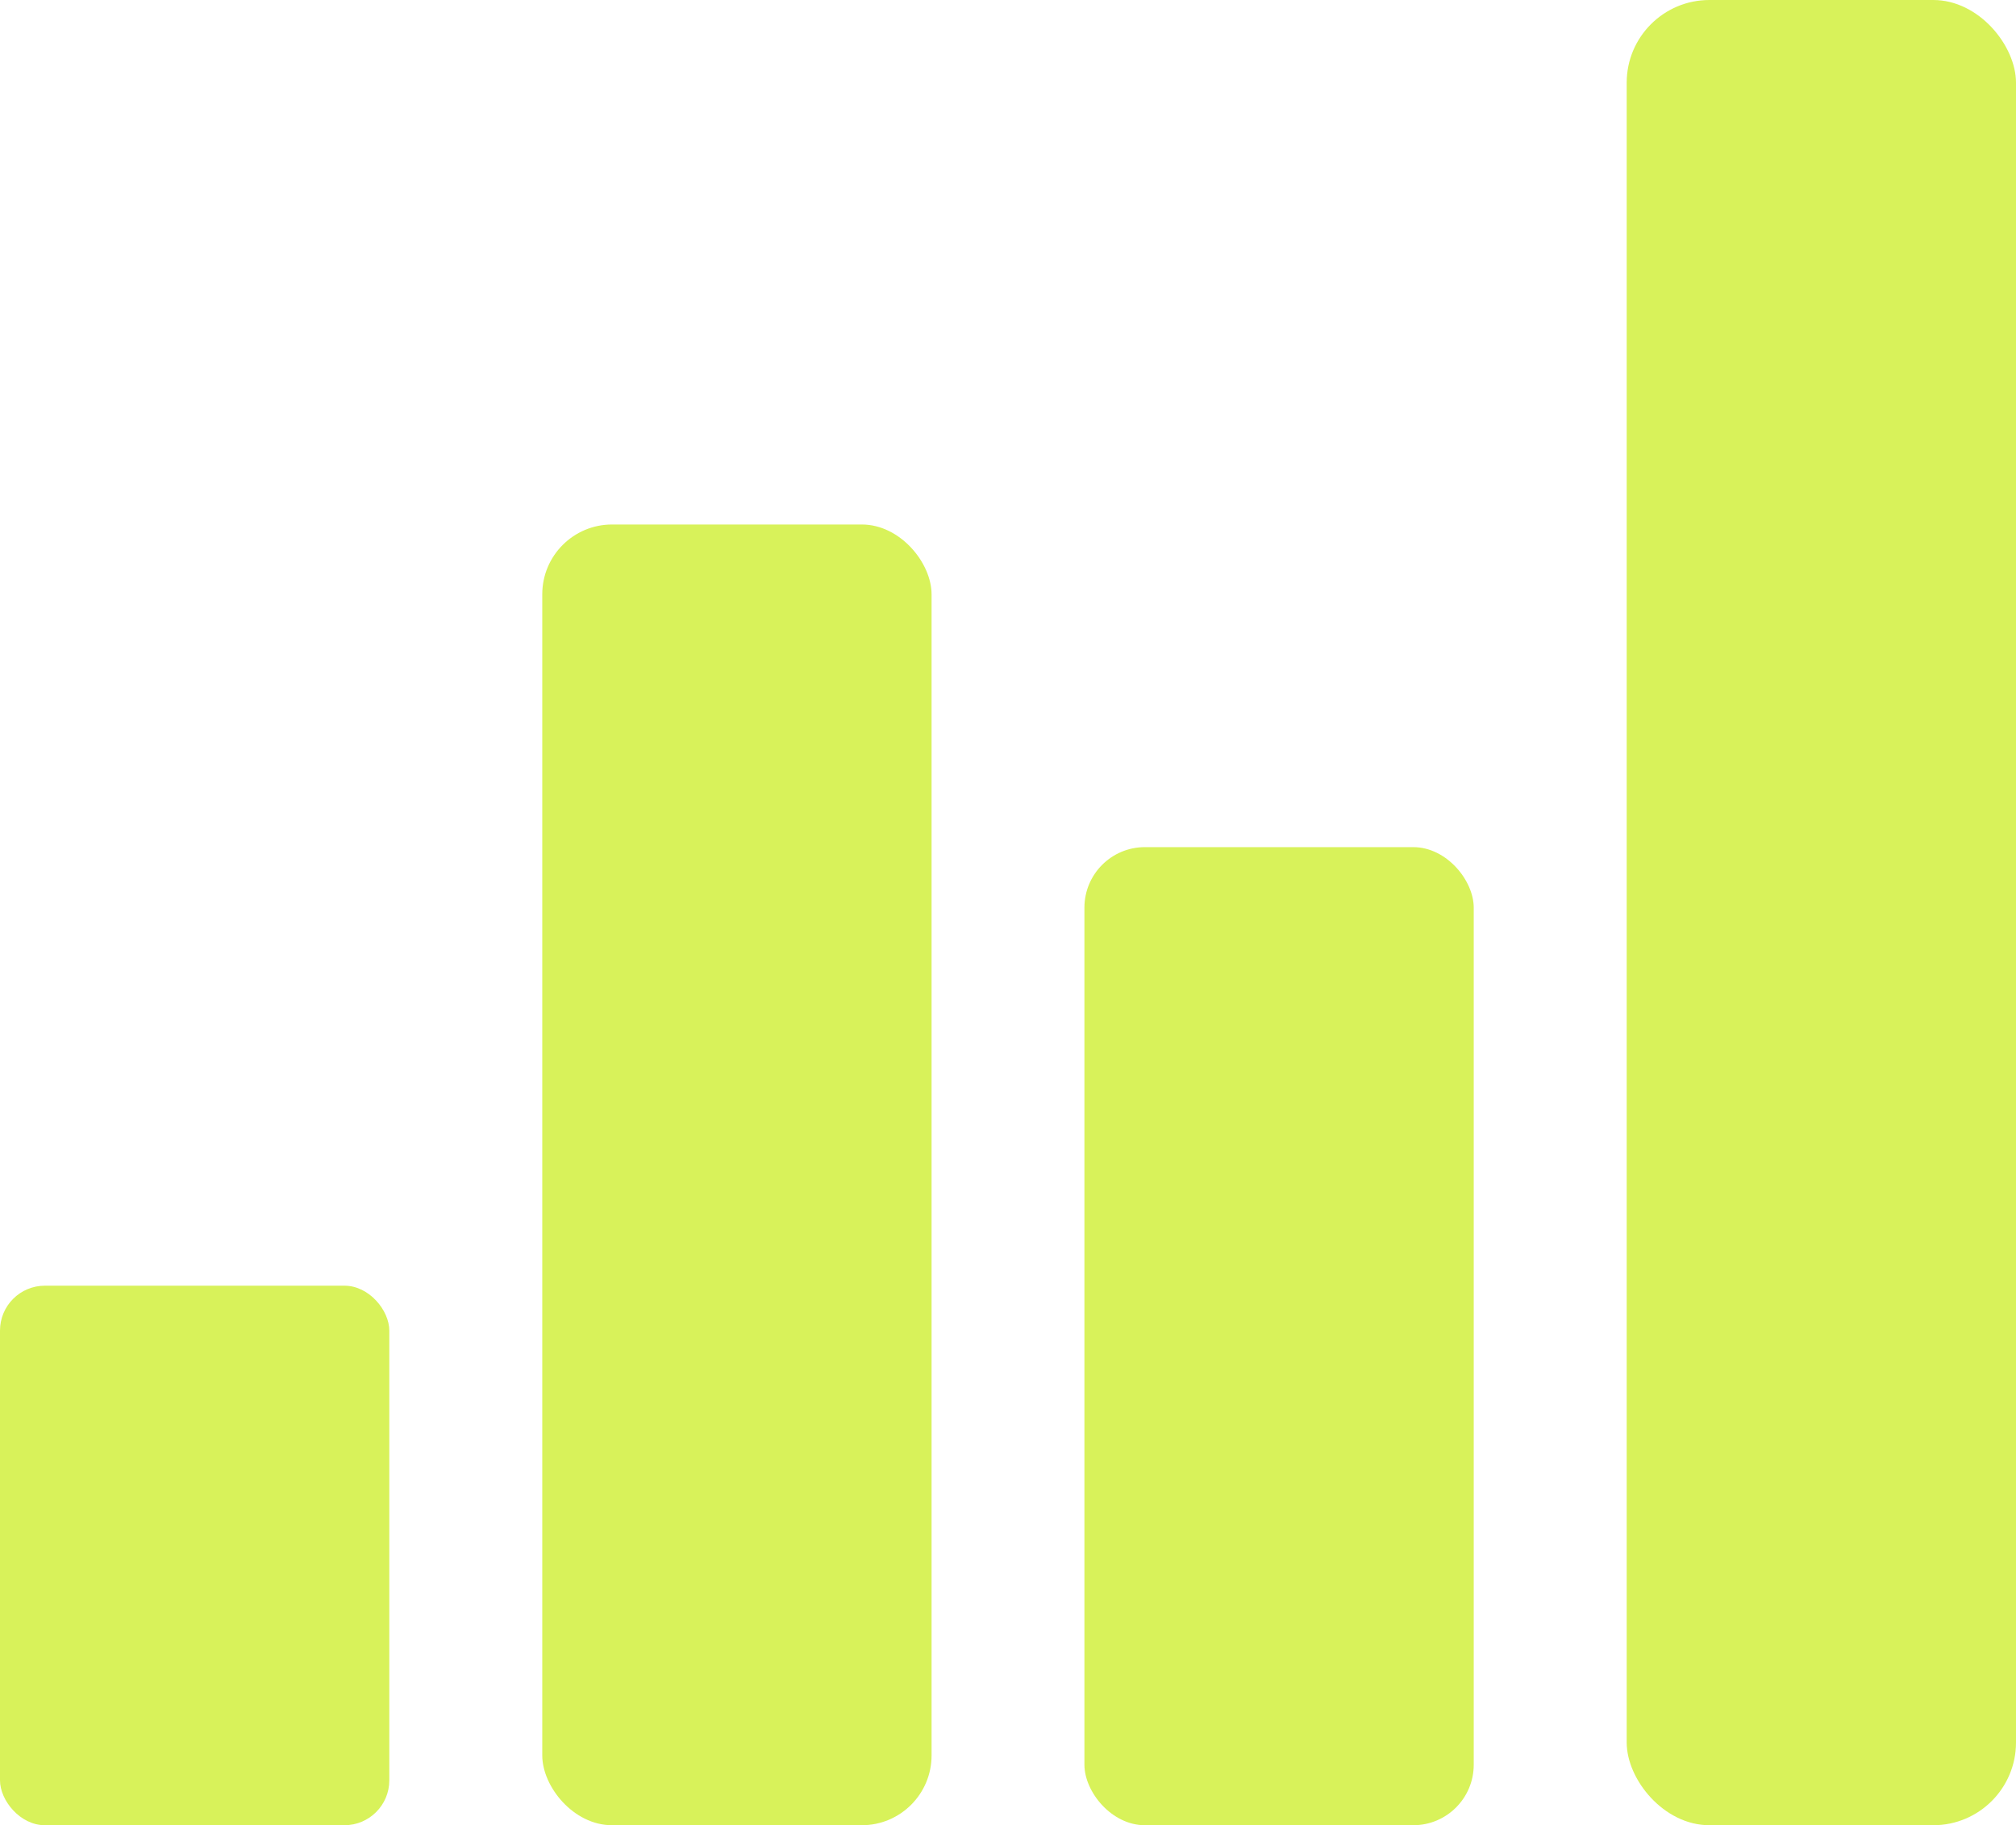
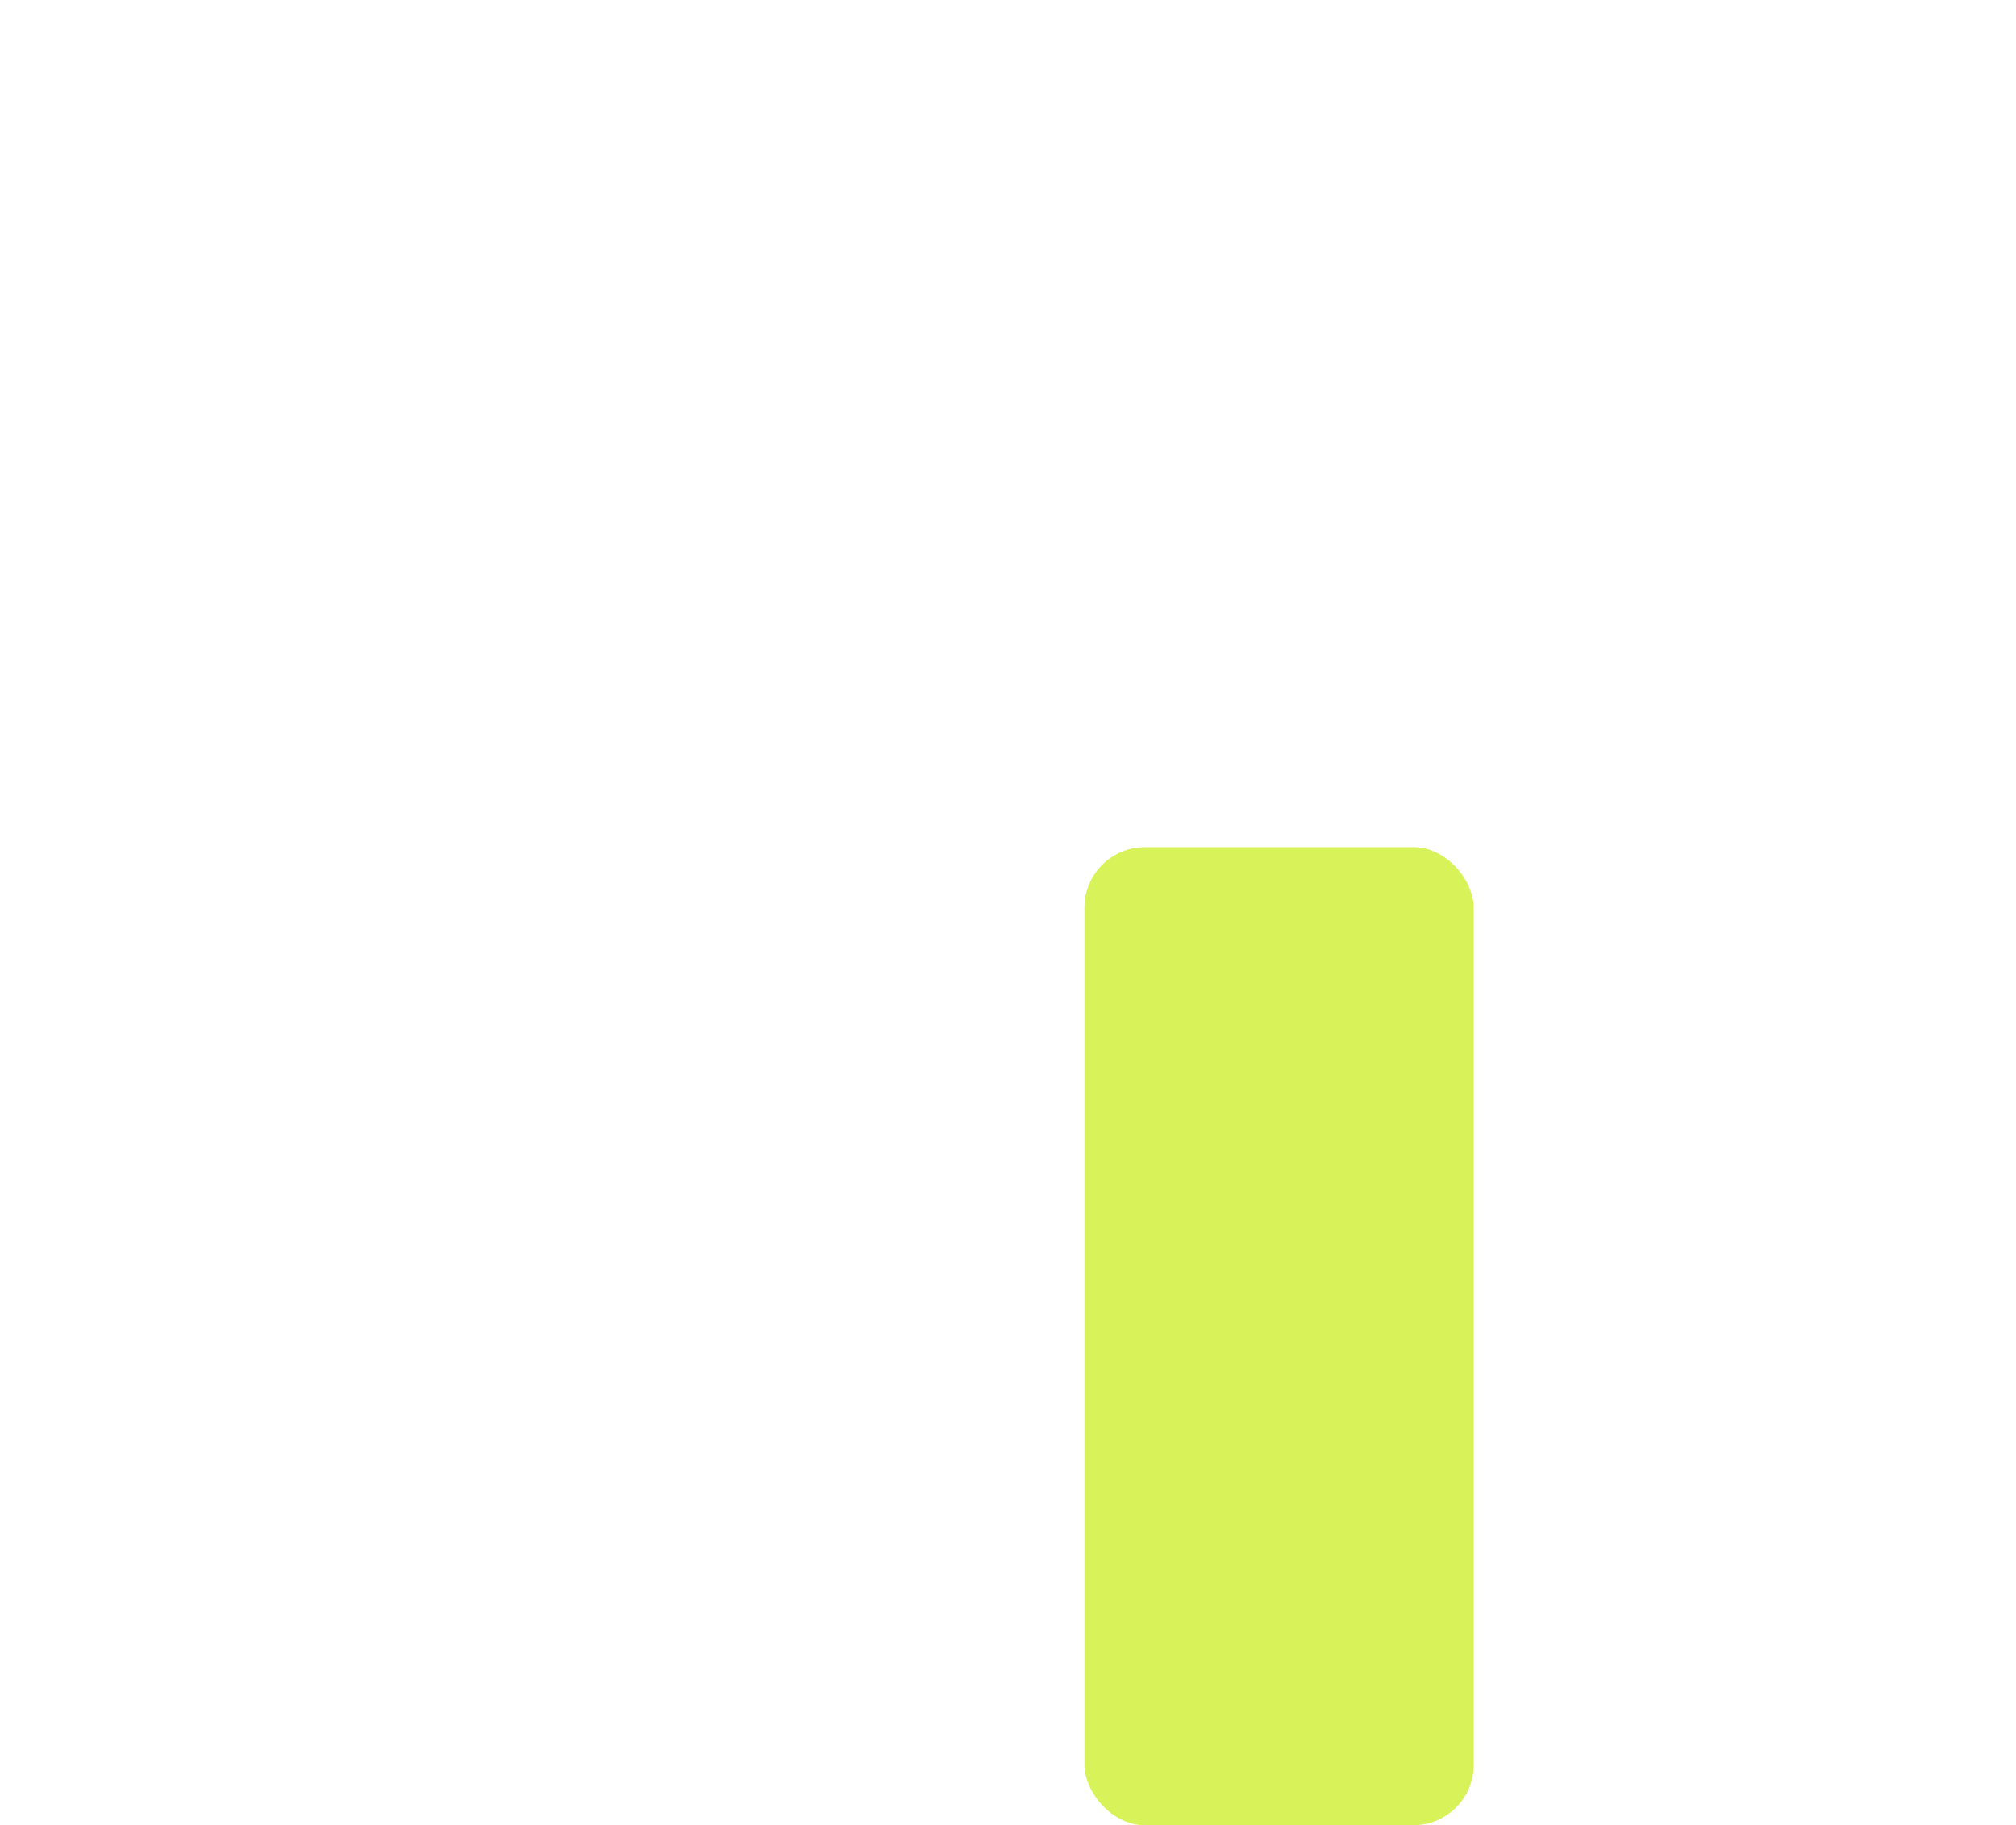
<svg xmlns="http://www.w3.org/2000/svg" viewBox="0 0 182.28 165.02">
  <defs>
    <style>.cls-1{fill:#d8f25a;}</style>
  </defs>
  <title>Asset 32</title>
  <g id="Layer_2" data-name="Layer 2">
    <g id="Layer_1-2" data-name="Layer 1">
      <rect class="cls-1" x="98.05" y="76.59" width="35.2" height="88.43" rx="5.47" ry="5.47" />
-       <rect class="cls-1" x="147.08" width="35.2" height="165.02" rx="7.48" ry="7.48" />
-       <rect class="cls-1" x="49.03" y="47.42" width="35.2" height="117.6" rx="6.31" ry="6.31" />
-       <rect class="cls-1" y="116.24" width="35.2" height="48.78" rx="4.06" ry="4.06" />
    </g>
  </g>
</svg>